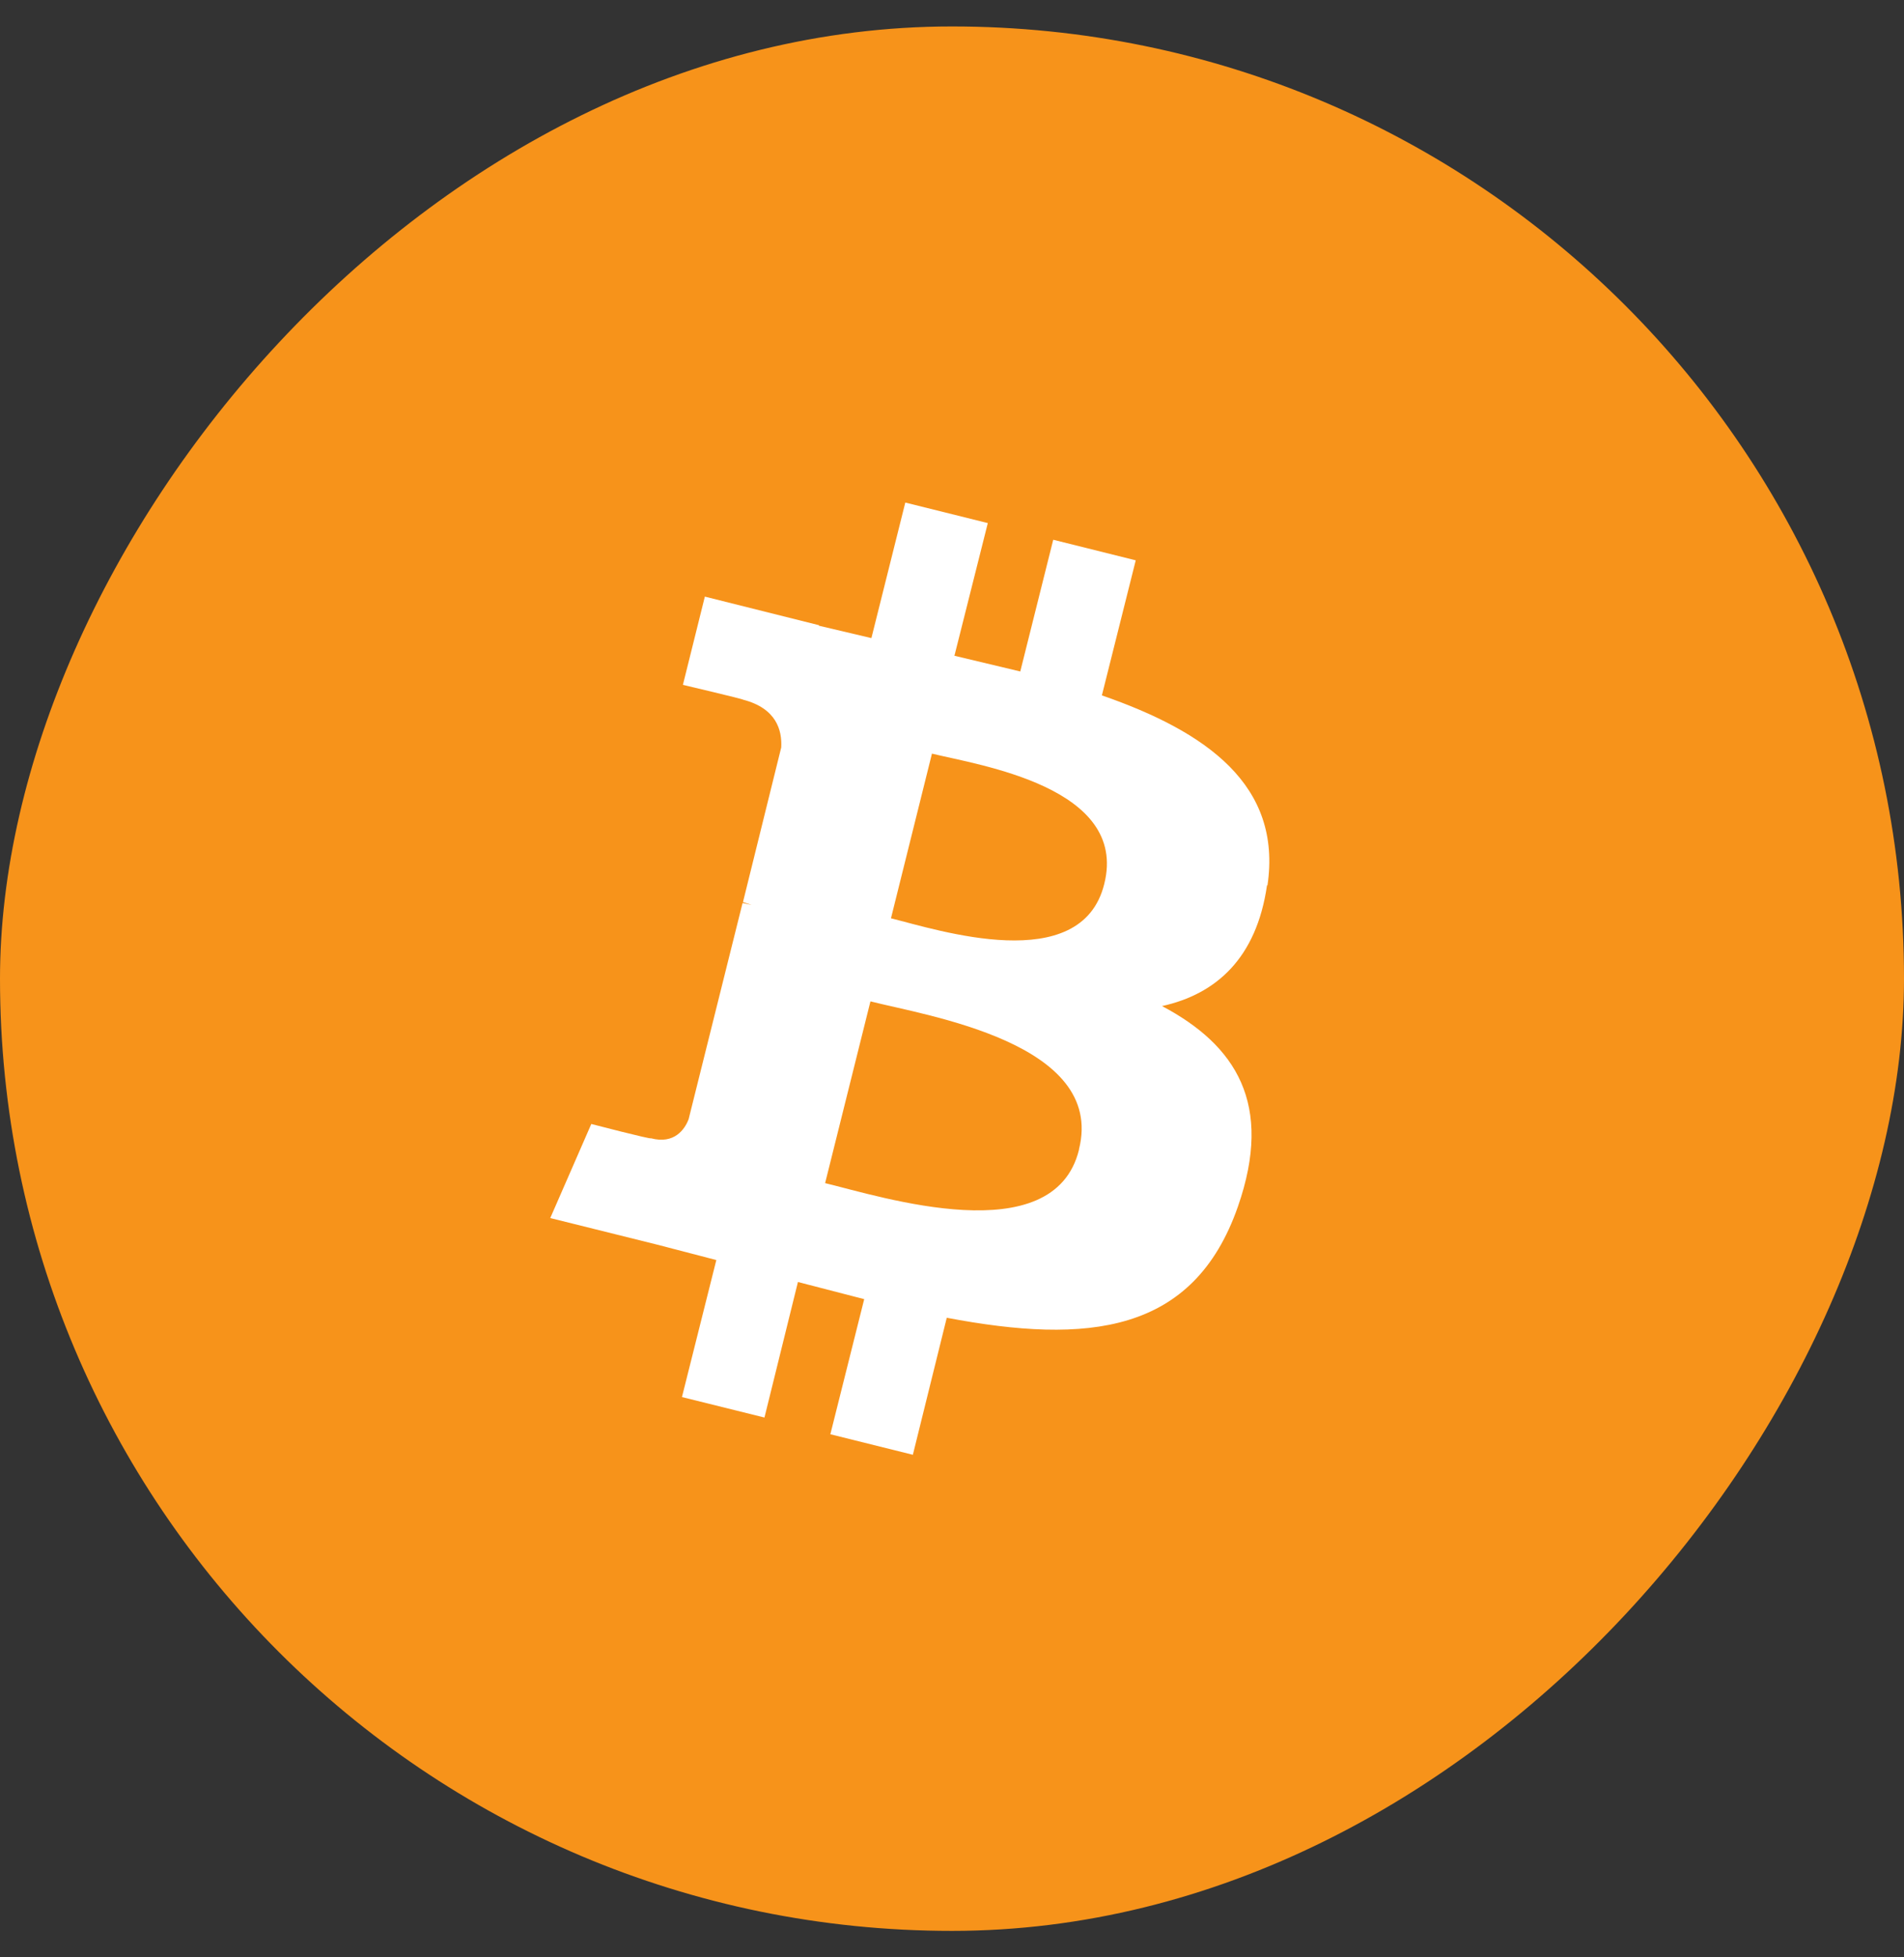
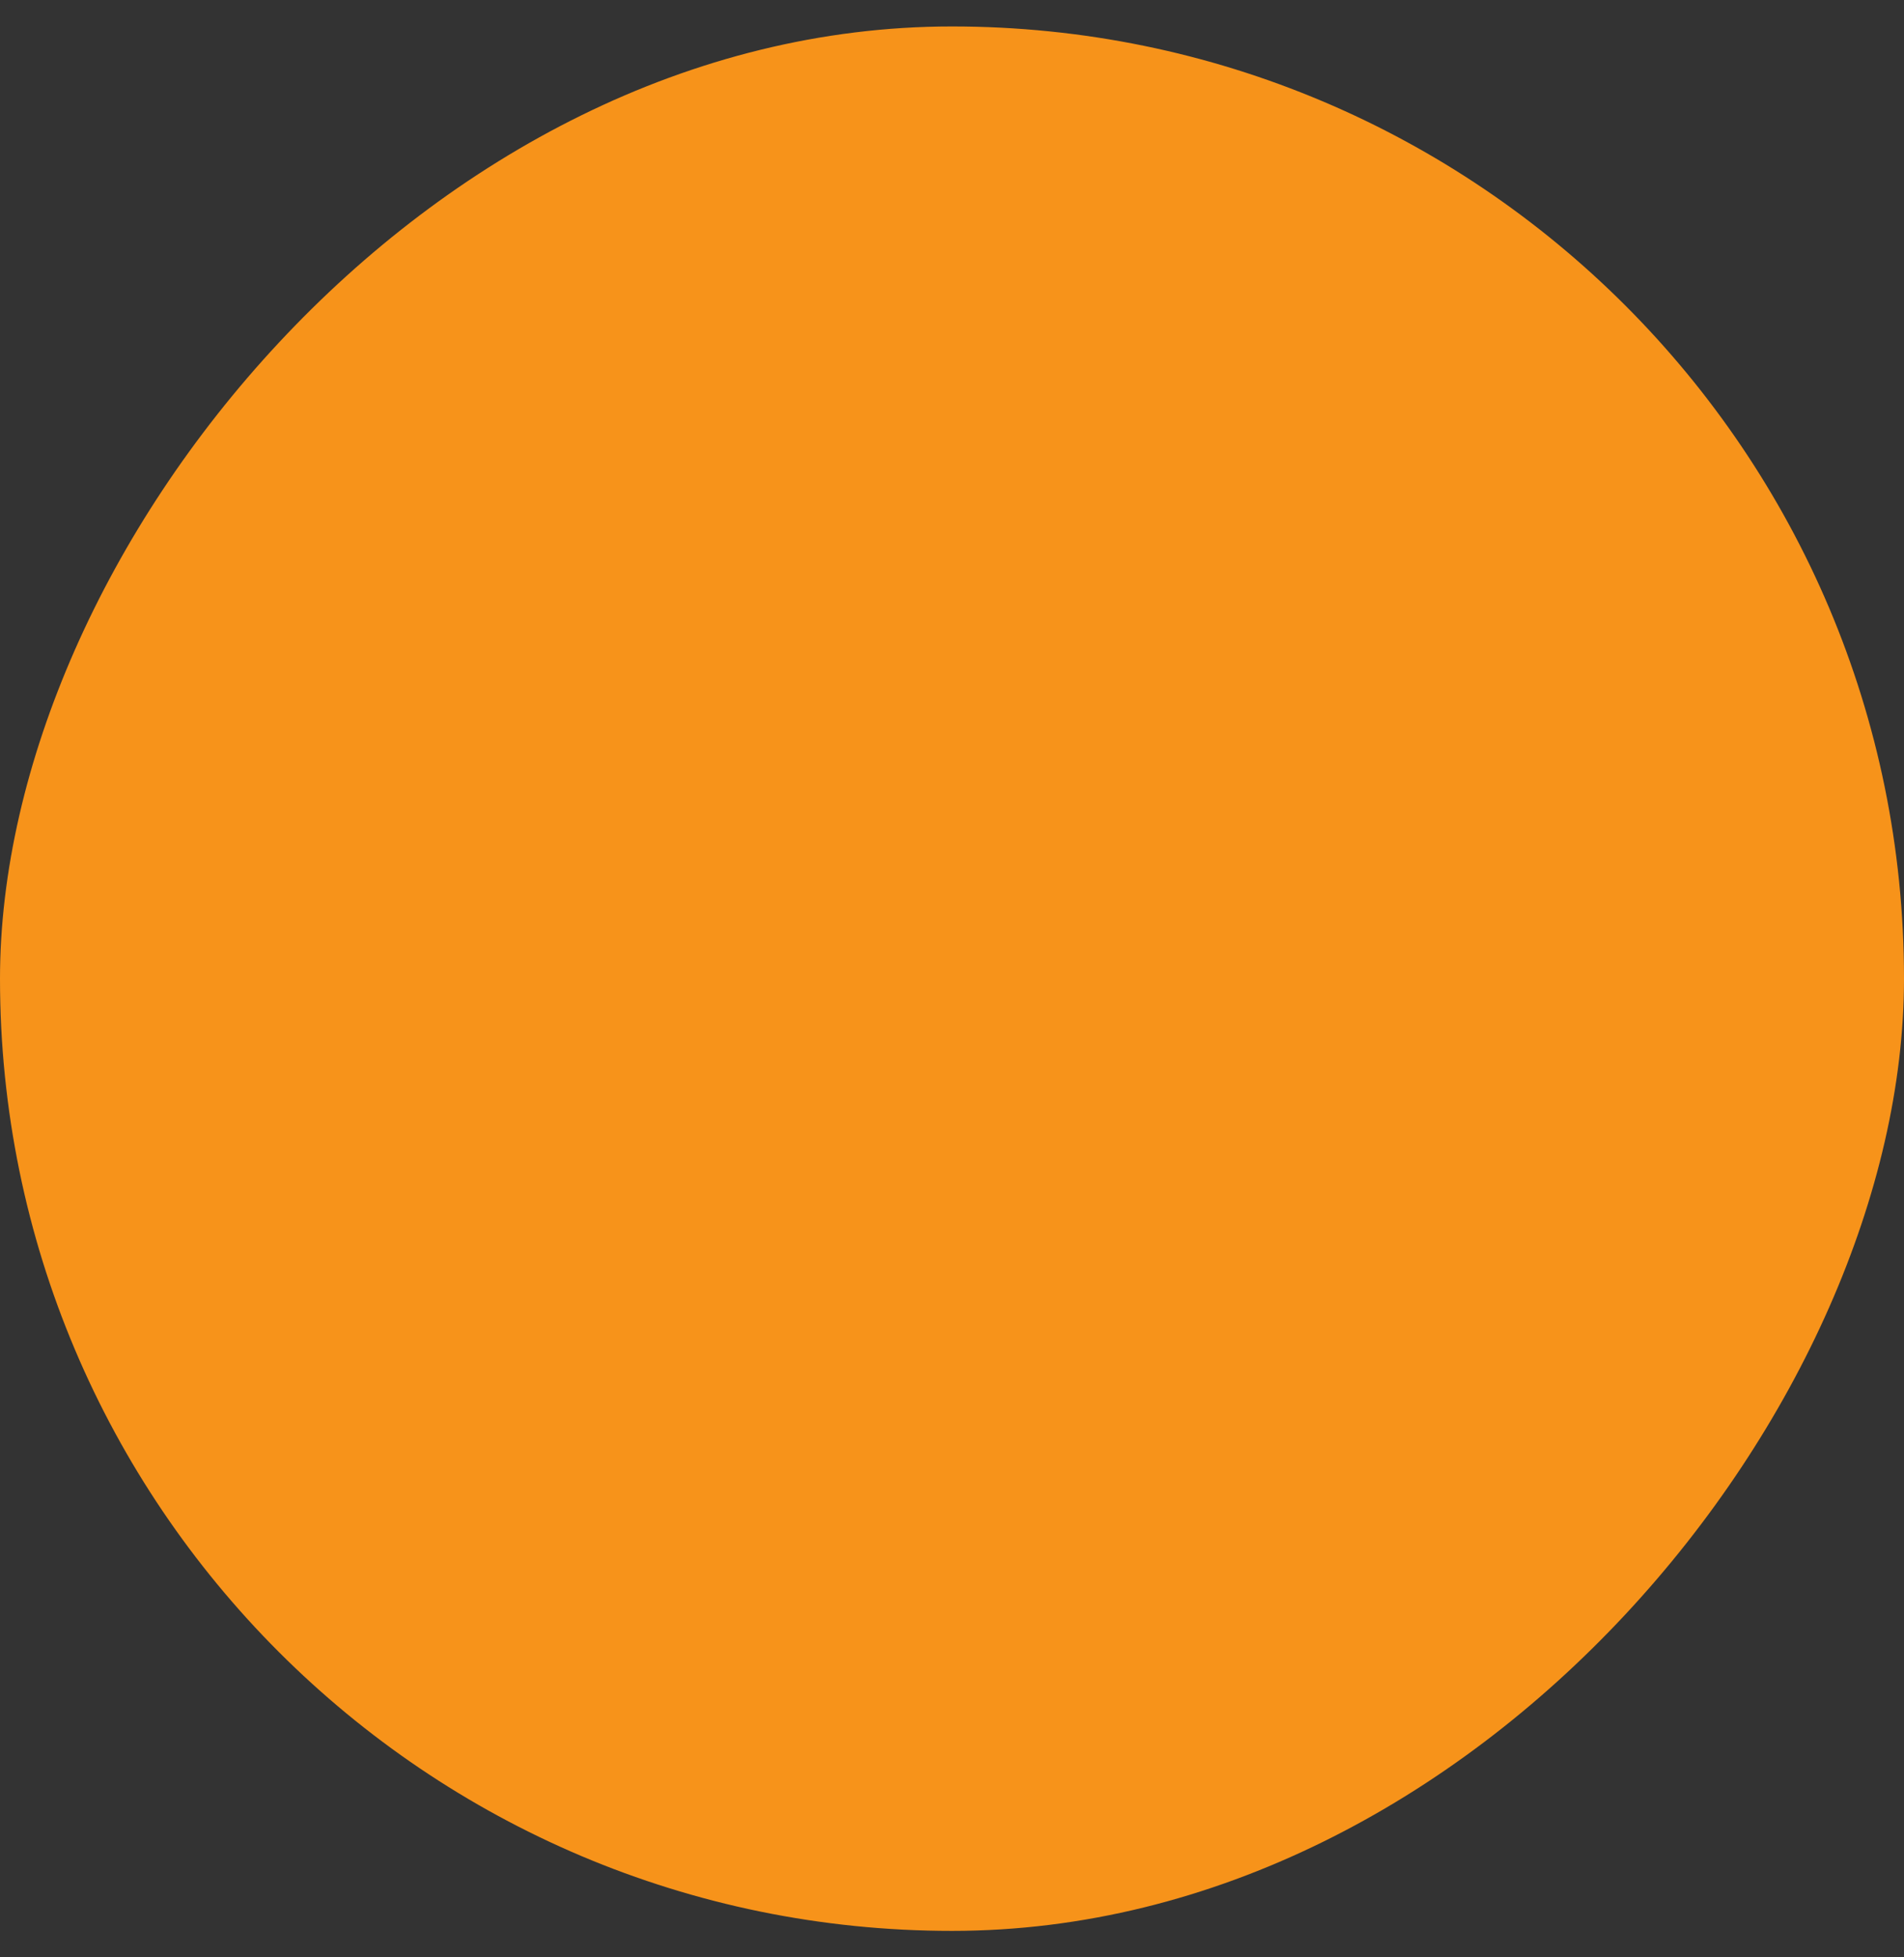
<svg xmlns="http://www.w3.org/2000/svg" width="36" height="37" viewBox="0 0 36 37" fill="none">
  <rect x="0" y="0" width="36" height="37" fill="#333333" stroke="none" />
  <rect width="36" height="36" rx="18" transform="matrix(-1 0 0 1 36 0.5)" fill="#F7931A" />
-   <path d="M23.965 16.736C24.244 14.841 22.81 13.831 20.834 13.145L21.474 10.592L19.914 10.203L19.291 12.693L18.046 12.396L18.677 9.888L17.117 9.5L16.476 12.062L15.484 11.828V11.818L13.327 11.278L12.912 12.946C12.912 12.946 14.067 13.218 14.049 13.226C14.68 13.389 14.789 13.804 14.771 14.129L14.048 17.052L14.211 17.106L14.04 17.07L13.02 21.157C12.948 21.347 12.75 21.635 12.308 21.517C12.326 21.545 11.18 21.247 11.18 21.247L10.404 23.025L12.434 23.53L13.544 23.819L12.894 26.409L14.454 26.796L15.087 24.234L16.34 24.558L15.7 27.112L17.26 27.5L17.901 24.91C20.563 25.415 22.566 25.217 23.406 22.808C24.082 20.868 23.369 19.758 21.971 19.018C22.991 18.793 23.757 18.116 23.956 16.736H23.965ZM20.401 21.735C19.922 23.675 16.656 22.619 15.601 22.365L16.458 18.929C17.513 19.199 20.906 19.713 20.401 21.725V21.735ZM20.879 16.709C20.446 18.469 17.721 17.575 16.846 17.359L17.621 14.246C18.506 14.463 21.339 14.878 20.879 16.709Z" fill="white" />
</svg>